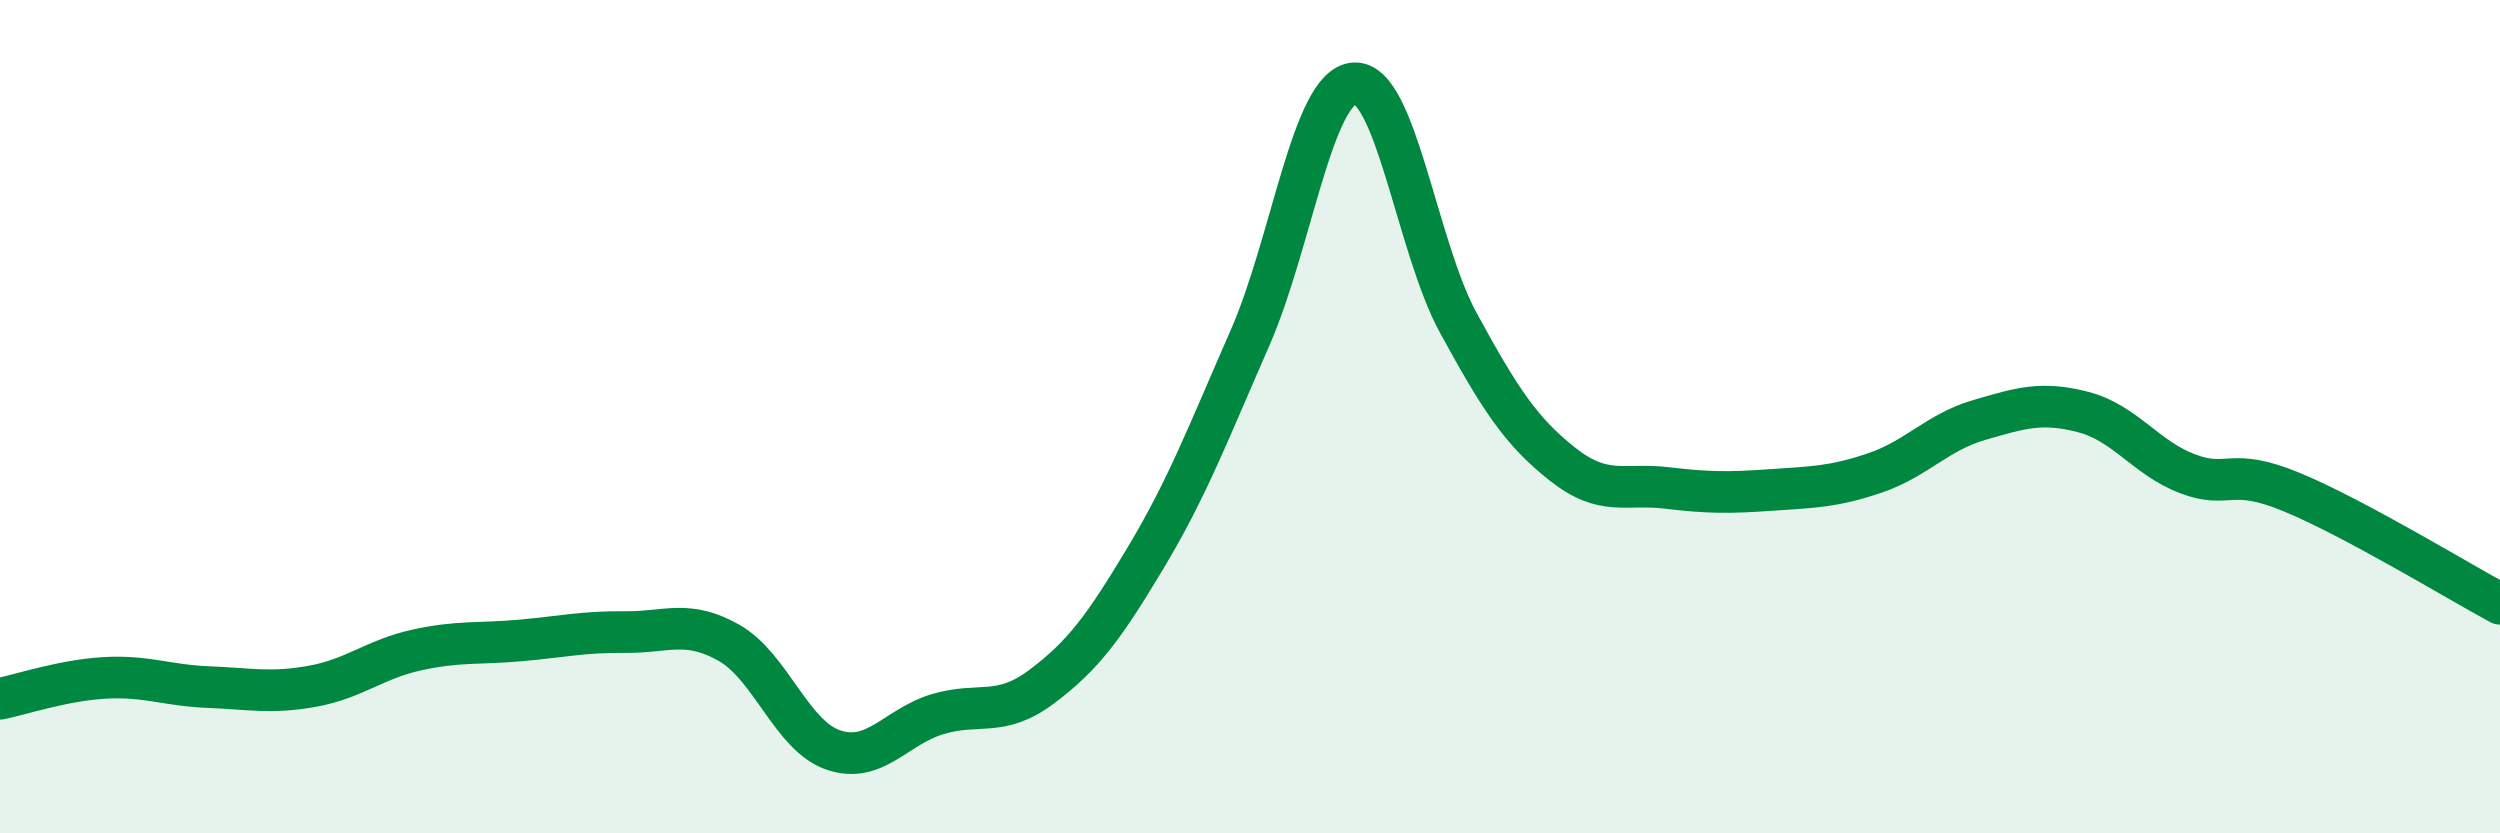
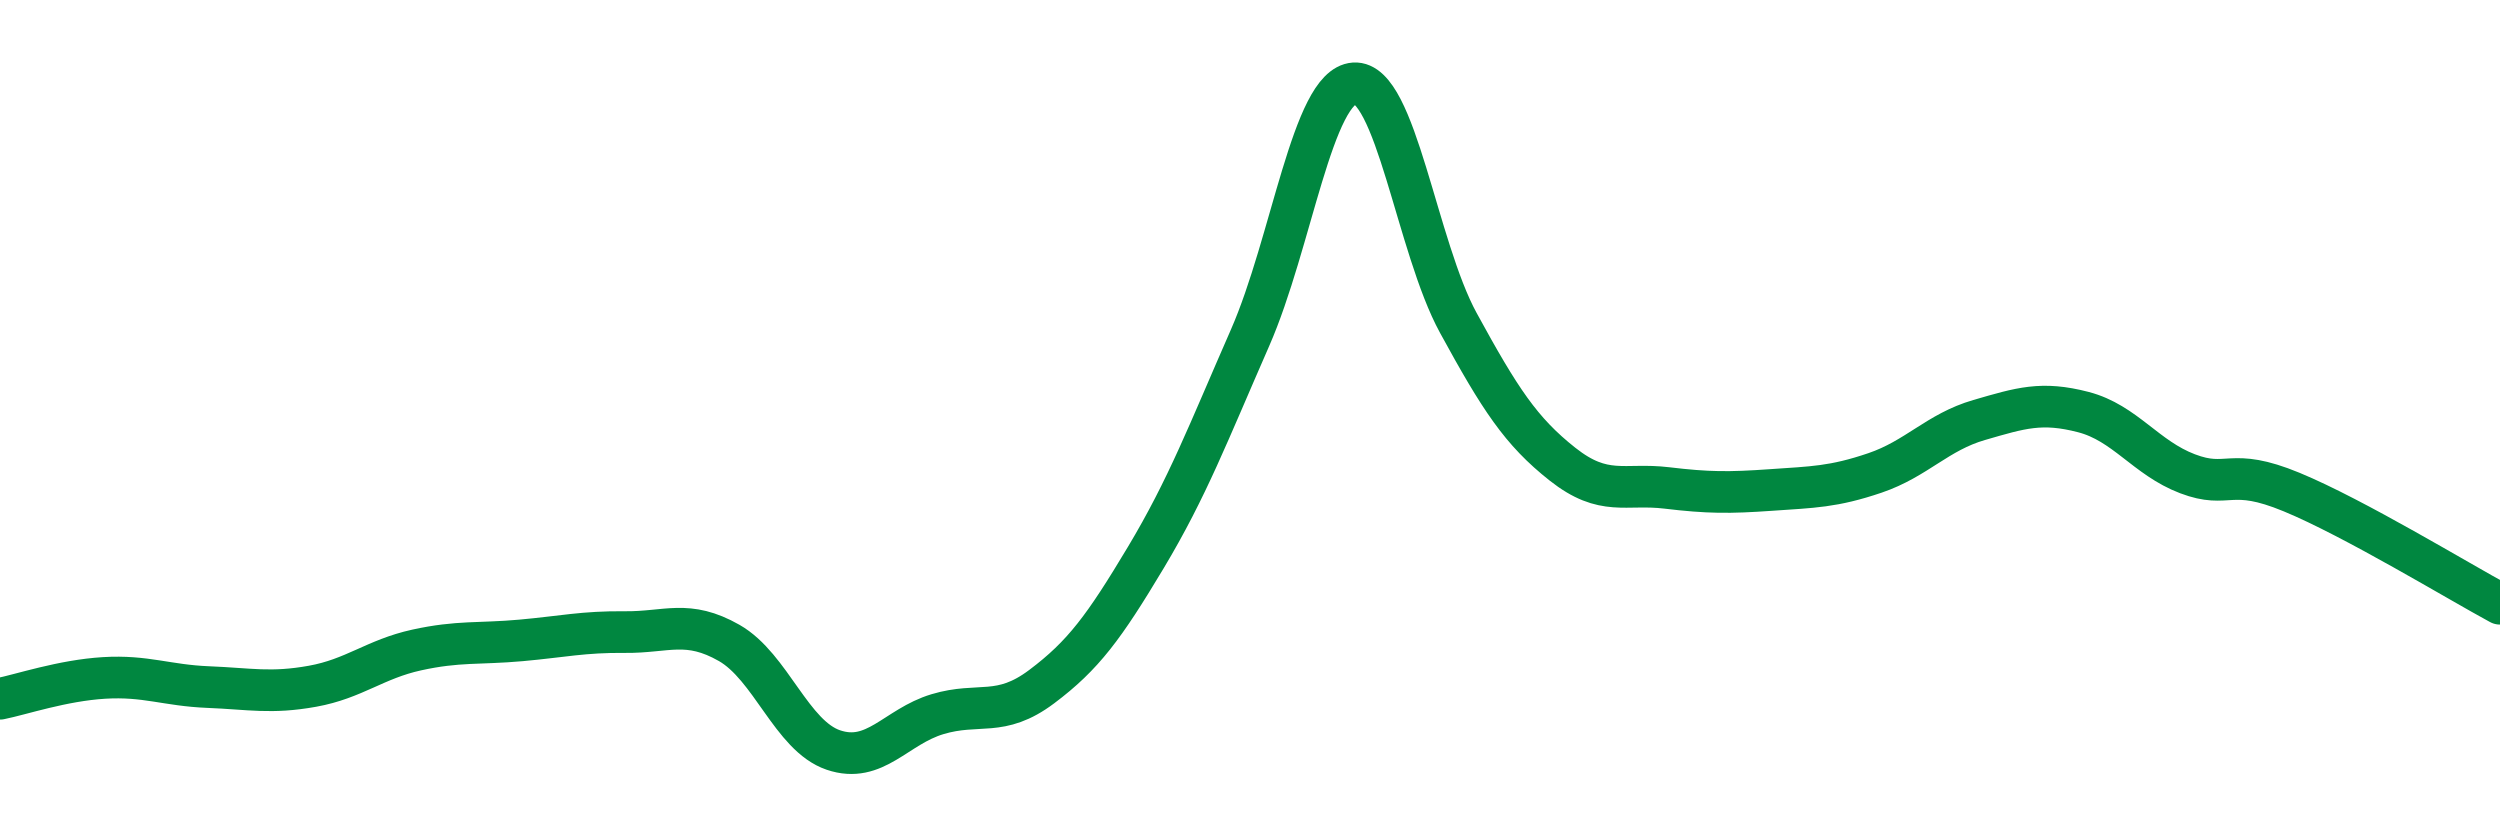
<svg xmlns="http://www.w3.org/2000/svg" width="60" height="20" viewBox="0 0 60 20">
-   <path d="M 0,16.77 C 0.5,16.67 1.5,16.33 2.5,16.27 C 3.5,16.21 4,16.45 5,16.49 C 6,16.53 6.5,16.65 7.5,16.47 C 8.5,16.29 9,15.82 10,15.6 C 11,15.38 11.5,15.46 12.5,15.37 C 13.5,15.28 14,15.16 15,15.17 C 16,15.18 16.5,14.86 17.5,15.43 C 18.5,16 19,17.66 20,18 C 21,18.34 21.5,17.44 22.5,17.14 C 23.5,16.84 24,17.23 25,16.48 C 26,15.73 26.5,15.05 27.5,13.38 C 28.5,11.71 29,10.39 30,8.11 C 31,5.83 31.5,2.07 32.5,2 C 33.5,1.93 34,5.92 35,7.75 C 36,9.58 36.5,10.35 37.5,11.14 C 38.5,11.93 39,11.59 40,11.71 C 41,11.83 41.5,11.83 42.5,11.76 C 43.5,11.69 44,11.69 45,11.35 C 46,11.01 46.5,10.37 47.5,10.08 C 48.5,9.79 49,9.63 50,9.89 C 51,10.15 51.5,10.99 52.5,11.37 C 53.5,11.75 53.5,11.19 55,11.81 C 56.5,12.43 59,13.95 60,14.49L60 20L0 20Z" fill="#008740" opacity="0.1" stroke-linecap="round" stroke-linejoin="round" />
  <path d="M 0,16.77 C 0.5,16.67 1.5,16.33 2.5,16.27 C 3.5,16.21 4,16.45 5,16.49 C 6,16.53 6.5,16.65 7.5,16.47 C 8.5,16.29 9,15.82 10,15.6 C 11,15.38 11.5,15.46 12.5,15.37 C 13.5,15.28 14,15.16 15,15.17 C 16,15.18 16.5,14.86 17.5,15.43 C 18.5,16 19,17.66 20,18 C 21,18.34 21.5,17.44 22.5,17.14 C 23.5,16.84 24,17.23 25,16.48 C 26,15.73 26.5,15.05 27.5,13.38 C 28.5,11.71 29,10.39 30,8.11 C 31,5.83 31.5,2.07 32.5,2 C 33.5,1.93 34,5.92 35,7.75 C 36,9.58 36.5,10.35 37.5,11.14 C 38.5,11.93 39,11.59 40,11.71 C 41,11.83 41.5,11.83 42.5,11.76 C 43.5,11.69 44,11.69 45,11.35 C 46,11.01 46.5,10.37 47.5,10.08 C 48.5,9.79 49,9.63 50,9.89 C 51,10.15 51.5,10.99 52.5,11.37 C 53.5,11.75 53.5,11.19 55,11.81 C 56.5,12.43 59,13.95 60,14.49" stroke="#008740" stroke-width="1" fill="none" stroke-linecap="round" stroke-linejoin="round" />
</svg>